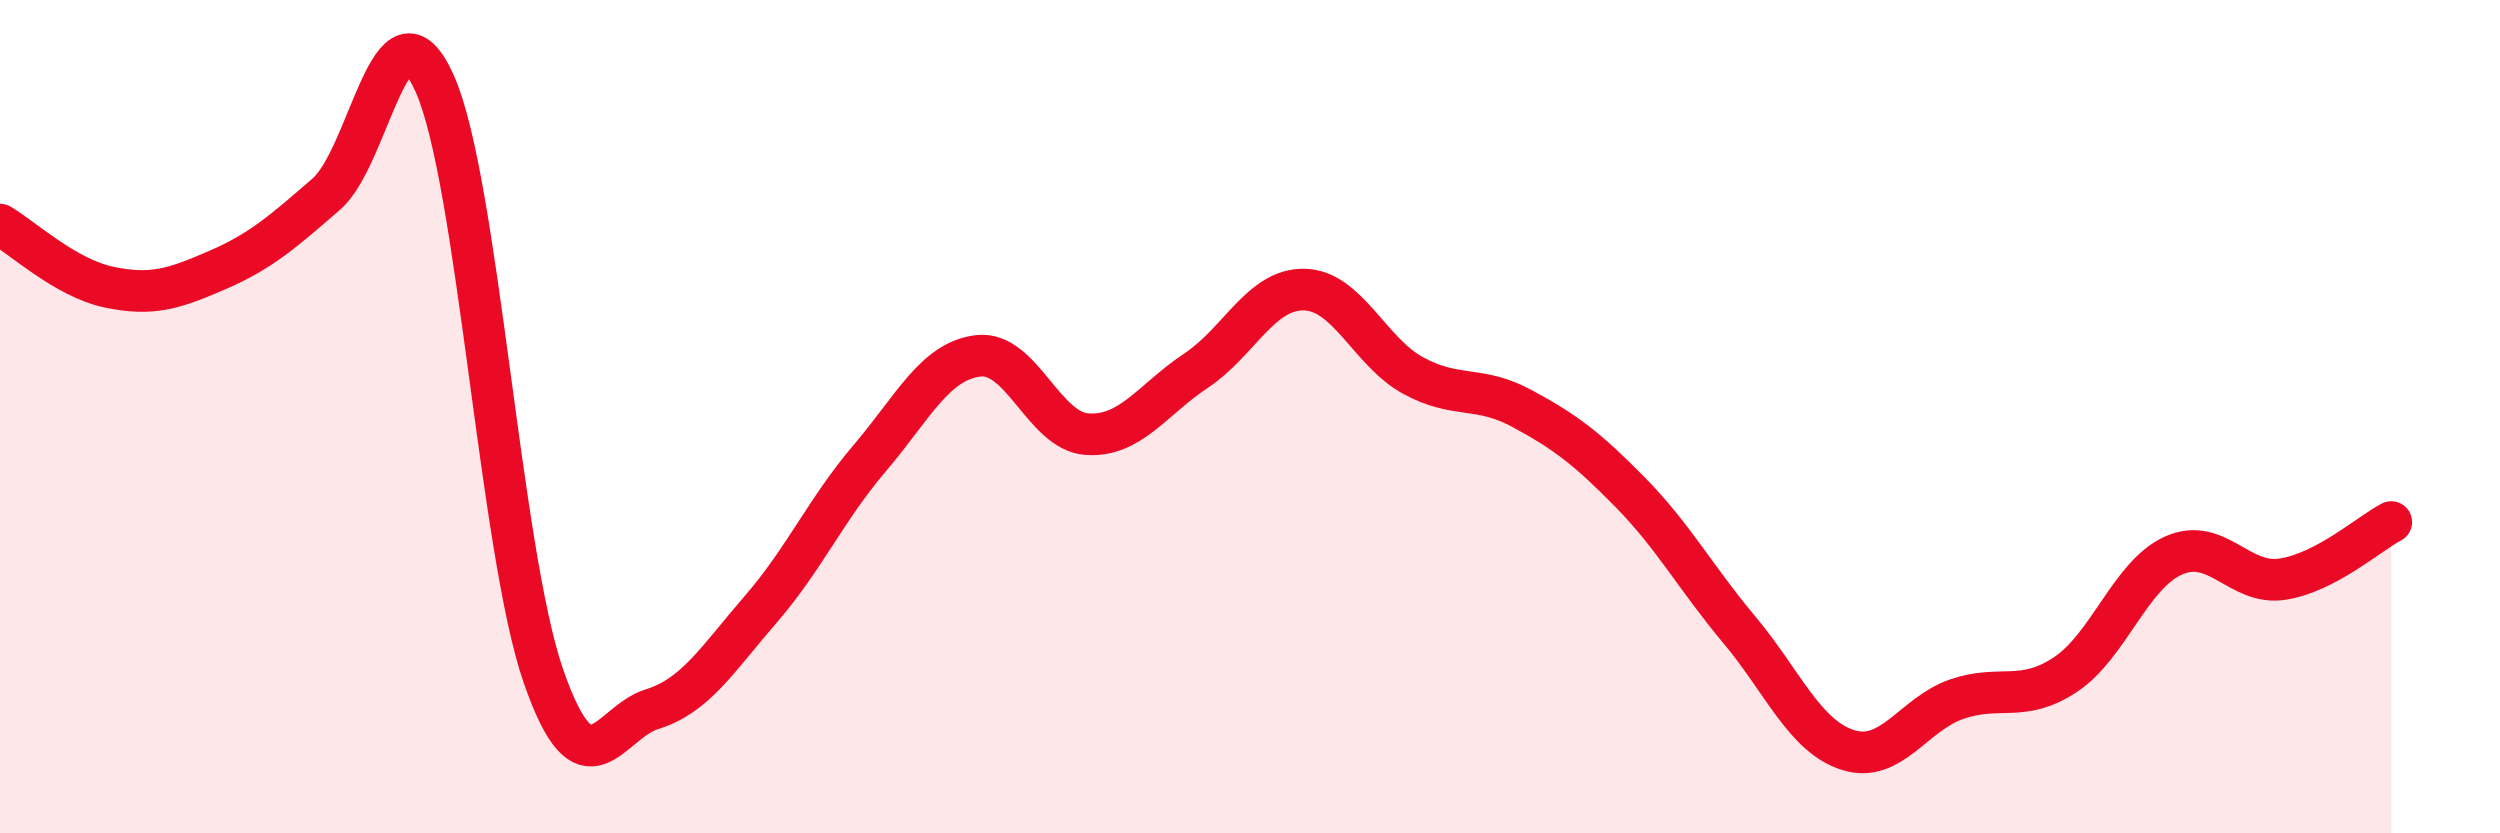
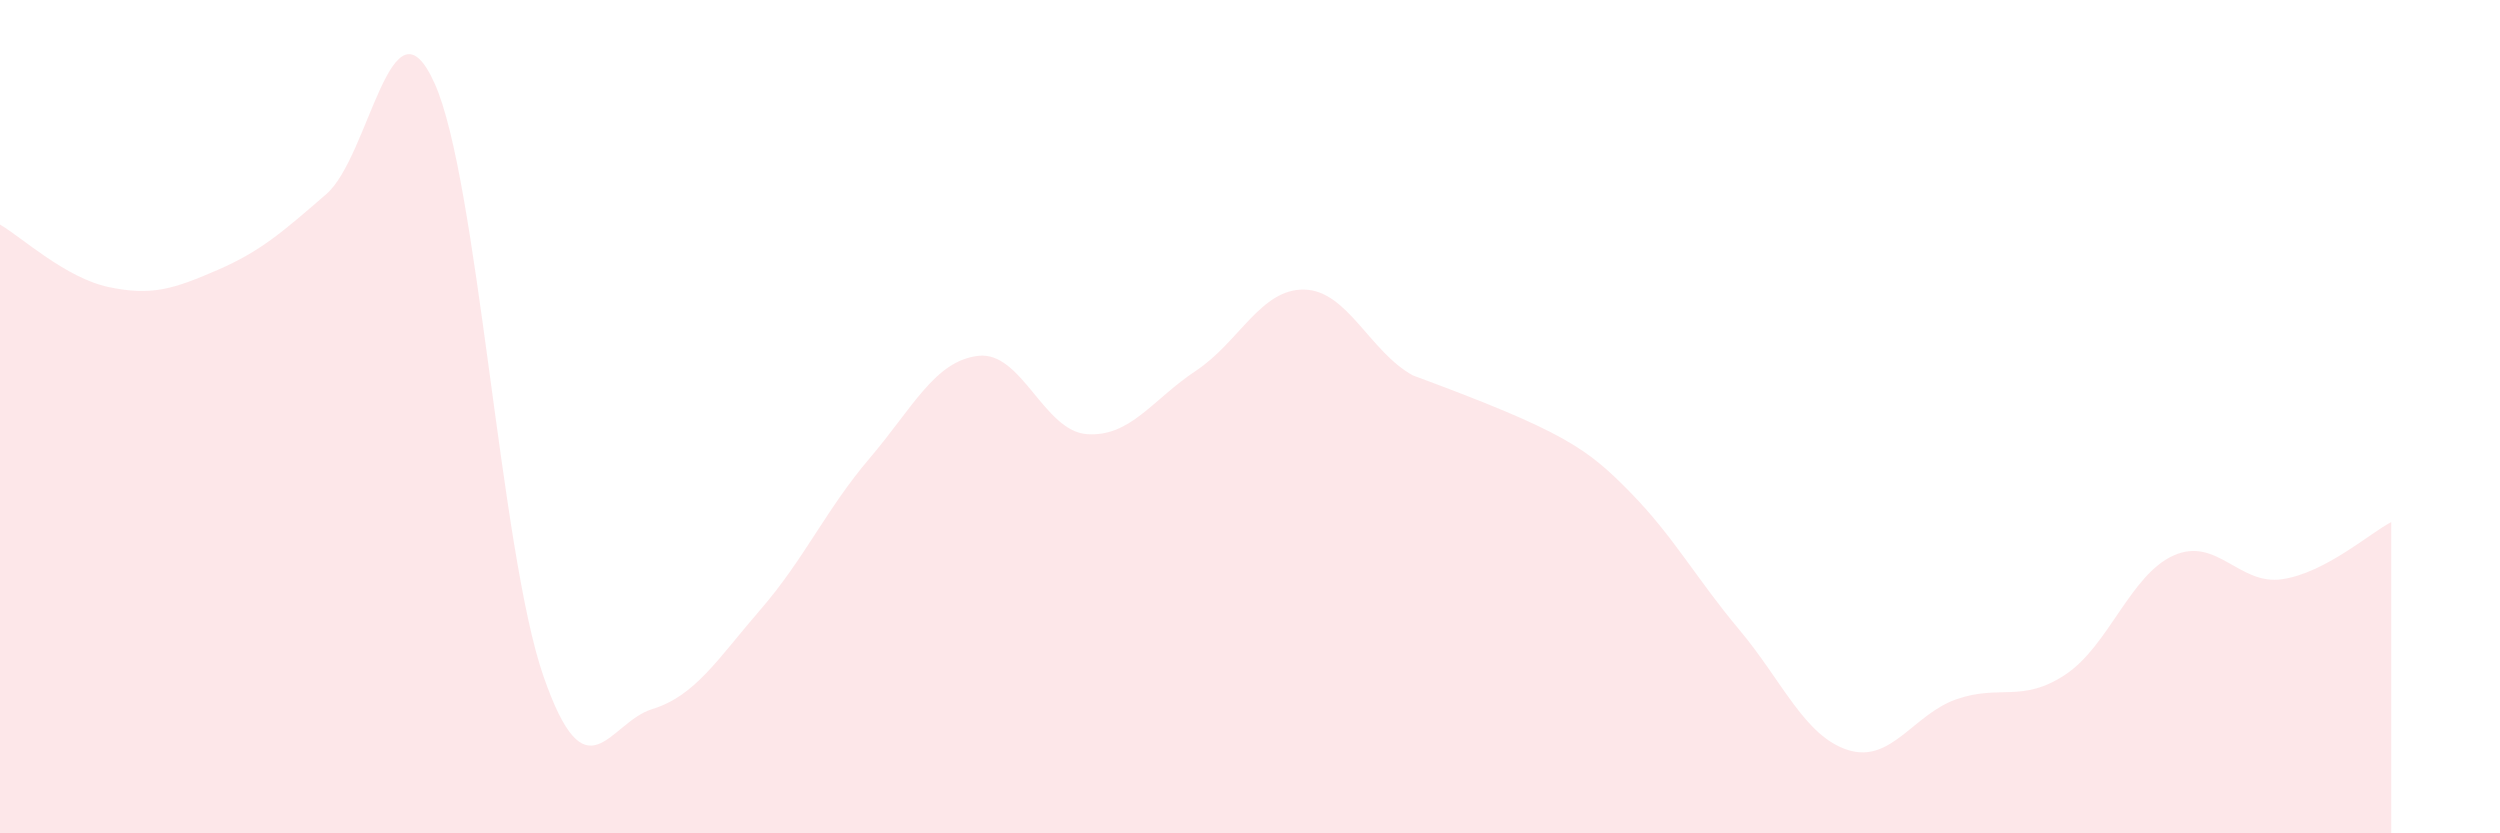
<svg xmlns="http://www.w3.org/2000/svg" width="60" height="20" viewBox="0 0 60 20">
-   <path d="M 0,5.39 C 0.52,5.69 1.57,6.67 2.61,6.89 C 3.65,7.11 4.18,6.93 5.22,6.48 C 6.26,6.03 6.79,5.56 7.83,4.66 C 8.87,3.76 9.39,-0.31 10.43,2 C 11.47,4.31 12,13.22 13.04,16.22 C 14.08,19.22 14.61,17.34 15.65,17.02 C 16.69,16.7 17.22,15.82 18.26,14.62 C 19.3,13.42 19.83,12.22 20.87,11 C 21.91,9.78 22.44,8.66 23.48,8.54 C 24.52,8.42 25.05,10.35 26.09,10.42 C 27.13,10.49 27.66,9.59 28.7,8.9 C 29.74,8.21 30.26,6.93 31.3,6.95 C 32.34,6.97 32.87,8.44 33.91,9.01 C 34.95,9.58 35.48,9.24 36.52,9.8 C 37.56,10.36 38.09,10.76 39.13,11.82 C 40.17,12.88 40.7,13.87 41.74,15.11 C 42.78,16.35 43.31,17.67 44.35,18 C 45.39,18.33 45.92,17.14 46.96,16.78 C 48,16.42 48.53,16.88 49.57,16.19 C 50.61,15.5 51.13,13.79 52.17,13.33 C 53.21,12.87 53.74,14.06 54.78,13.9 C 55.82,13.74 56.87,12.8 57.39,12.53L57.39 20L0 20Z" fill="#EB0A25" opacity="0.1" stroke-linecap="round" stroke-linejoin="round" />
-   <path d="M 0,5.39 C 0.52,5.69 1.57,6.67 2.61,6.89 C 3.65,7.11 4.18,6.93 5.22,6.48 C 6.26,6.03 6.79,5.56 7.83,4.66 C 8.87,3.76 9.39,-0.31 10.43,2 C 11.47,4.31 12,13.22 13.04,16.22 C 14.08,19.22 14.61,17.34 15.65,17.02 C 16.69,16.7 17.22,15.82 18.26,14.62 C 19.3,13.42 19.83,12.22 20.87,11 C 21.91,9.78 22.44,8.66 23.48,8.54 C 24.52,8.42 25.05,10.35 26.09,10.42 C 27.13,10.49 27.66,9.59 28.7,8.9 C 29.74,8.21 30.26,6.93 31.3,6.95 C 32.34,6.97 32.87,8.44 33.91,9.01 C 34.95,9.58 35.48,9.24 36.52,9.8 C 37.56,10.36 38.09,10.76 39.13,11.82 C 40.17,12.88 40.7,13.87 41.74,15.11 C 42.78,16.35 43.31,17.67 44.35,18 C 45.39,18.33 45.92,17.14 46.96,16.78 C 48,16.42 48.53,16.88 49.57,16.19 C 50.61,15.5 51.13,13.79 52.17,13.33 C 53.21,12.87 53.74,14.06 54.78,13.9 C 55.82,13.74 56.87,12.8 57.39,12.53" stroke="#EB0A25" stroke-width="1" fill="none" stroke-linecap="round" stroke-linejoin="round" />
+   <path d="M 0,5.39 C 0.52,5.69 1.57,6.67 2.61,6.89 C 3.65,7.11 4.18,6.93 5.22,6.48 C 6.26,6.03 6.79,5.56 7.83,4.66 C 8.87,3.76 9.39,-0.31 10.43,2 C 11.47,4.31 12,13.22 13.04,16.22 C 14.08,19.22 14.61,17.34 15.65,17.02 C 16.69,16.7 17.22,15.82 18.26,14.62 C 19.3,13.42 19.83,12.22 20.87,11 C 21.91,9.78 22.44,8.66 23.48,8.54 C 24.52,8.42 25.05,10.35 26.09,10.42 C 27.13,10.49 27.66,9.59 28.7,8.9 C 29.74,8.21 30.26,6.93 31.3,6.95 C 32.34,6.97 32.87,8.44 33.91,9.01 C 37.56,10.36 38.09,10.76 39.13,11.82 C 40.17,12.88 40.7,13.87 41.74,15.11 C 42.78,16.35 43.31,17.67 44.35,18 C 45.39,18.33 45.92,17.14 46.96,16.78 C 48,16.42 48.53,16.88 49.57,16.19 C 50.61,15.5 51.13,13.79 52.17,13.33 C 53.21,12.87 53.74,14.06 54.78,13.9 C 55.82,13.74 56.87,12.8 57.39,12.53L57.39 20L0 20Z" fill="#EB0A25" opacity="0.1" stroke-linecap="round" stroke-linejoin="round" />
</svg>